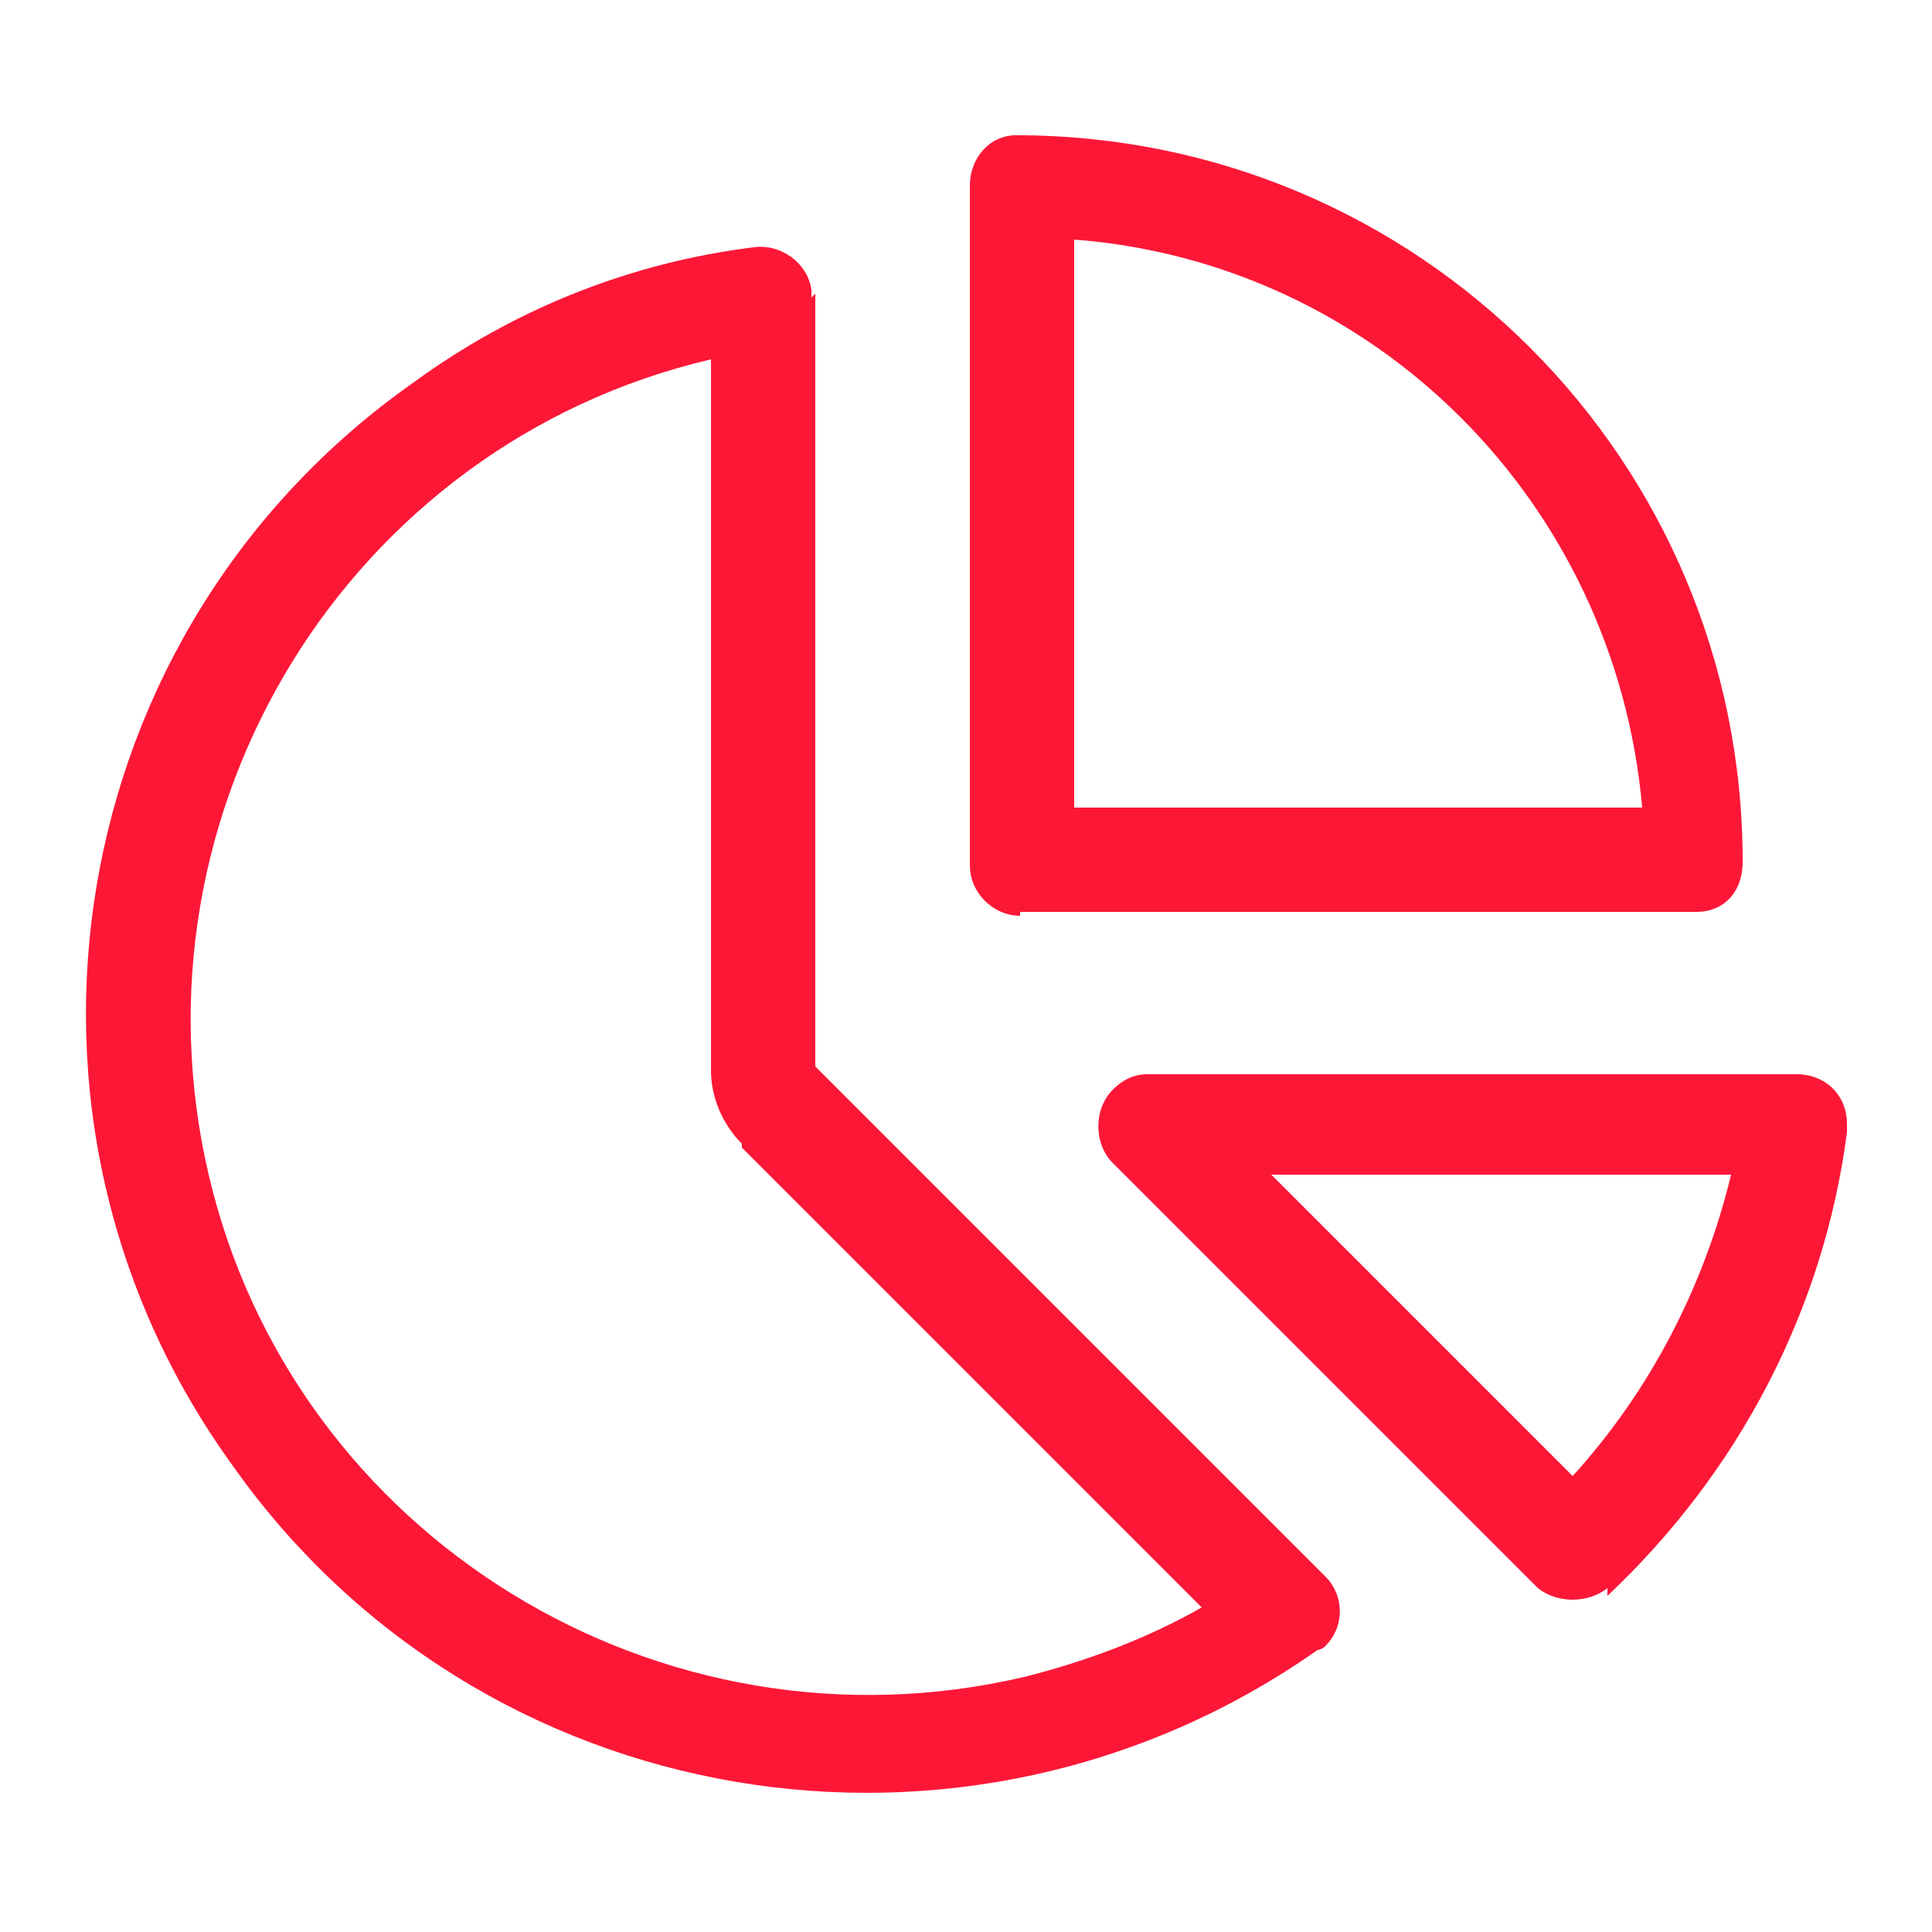
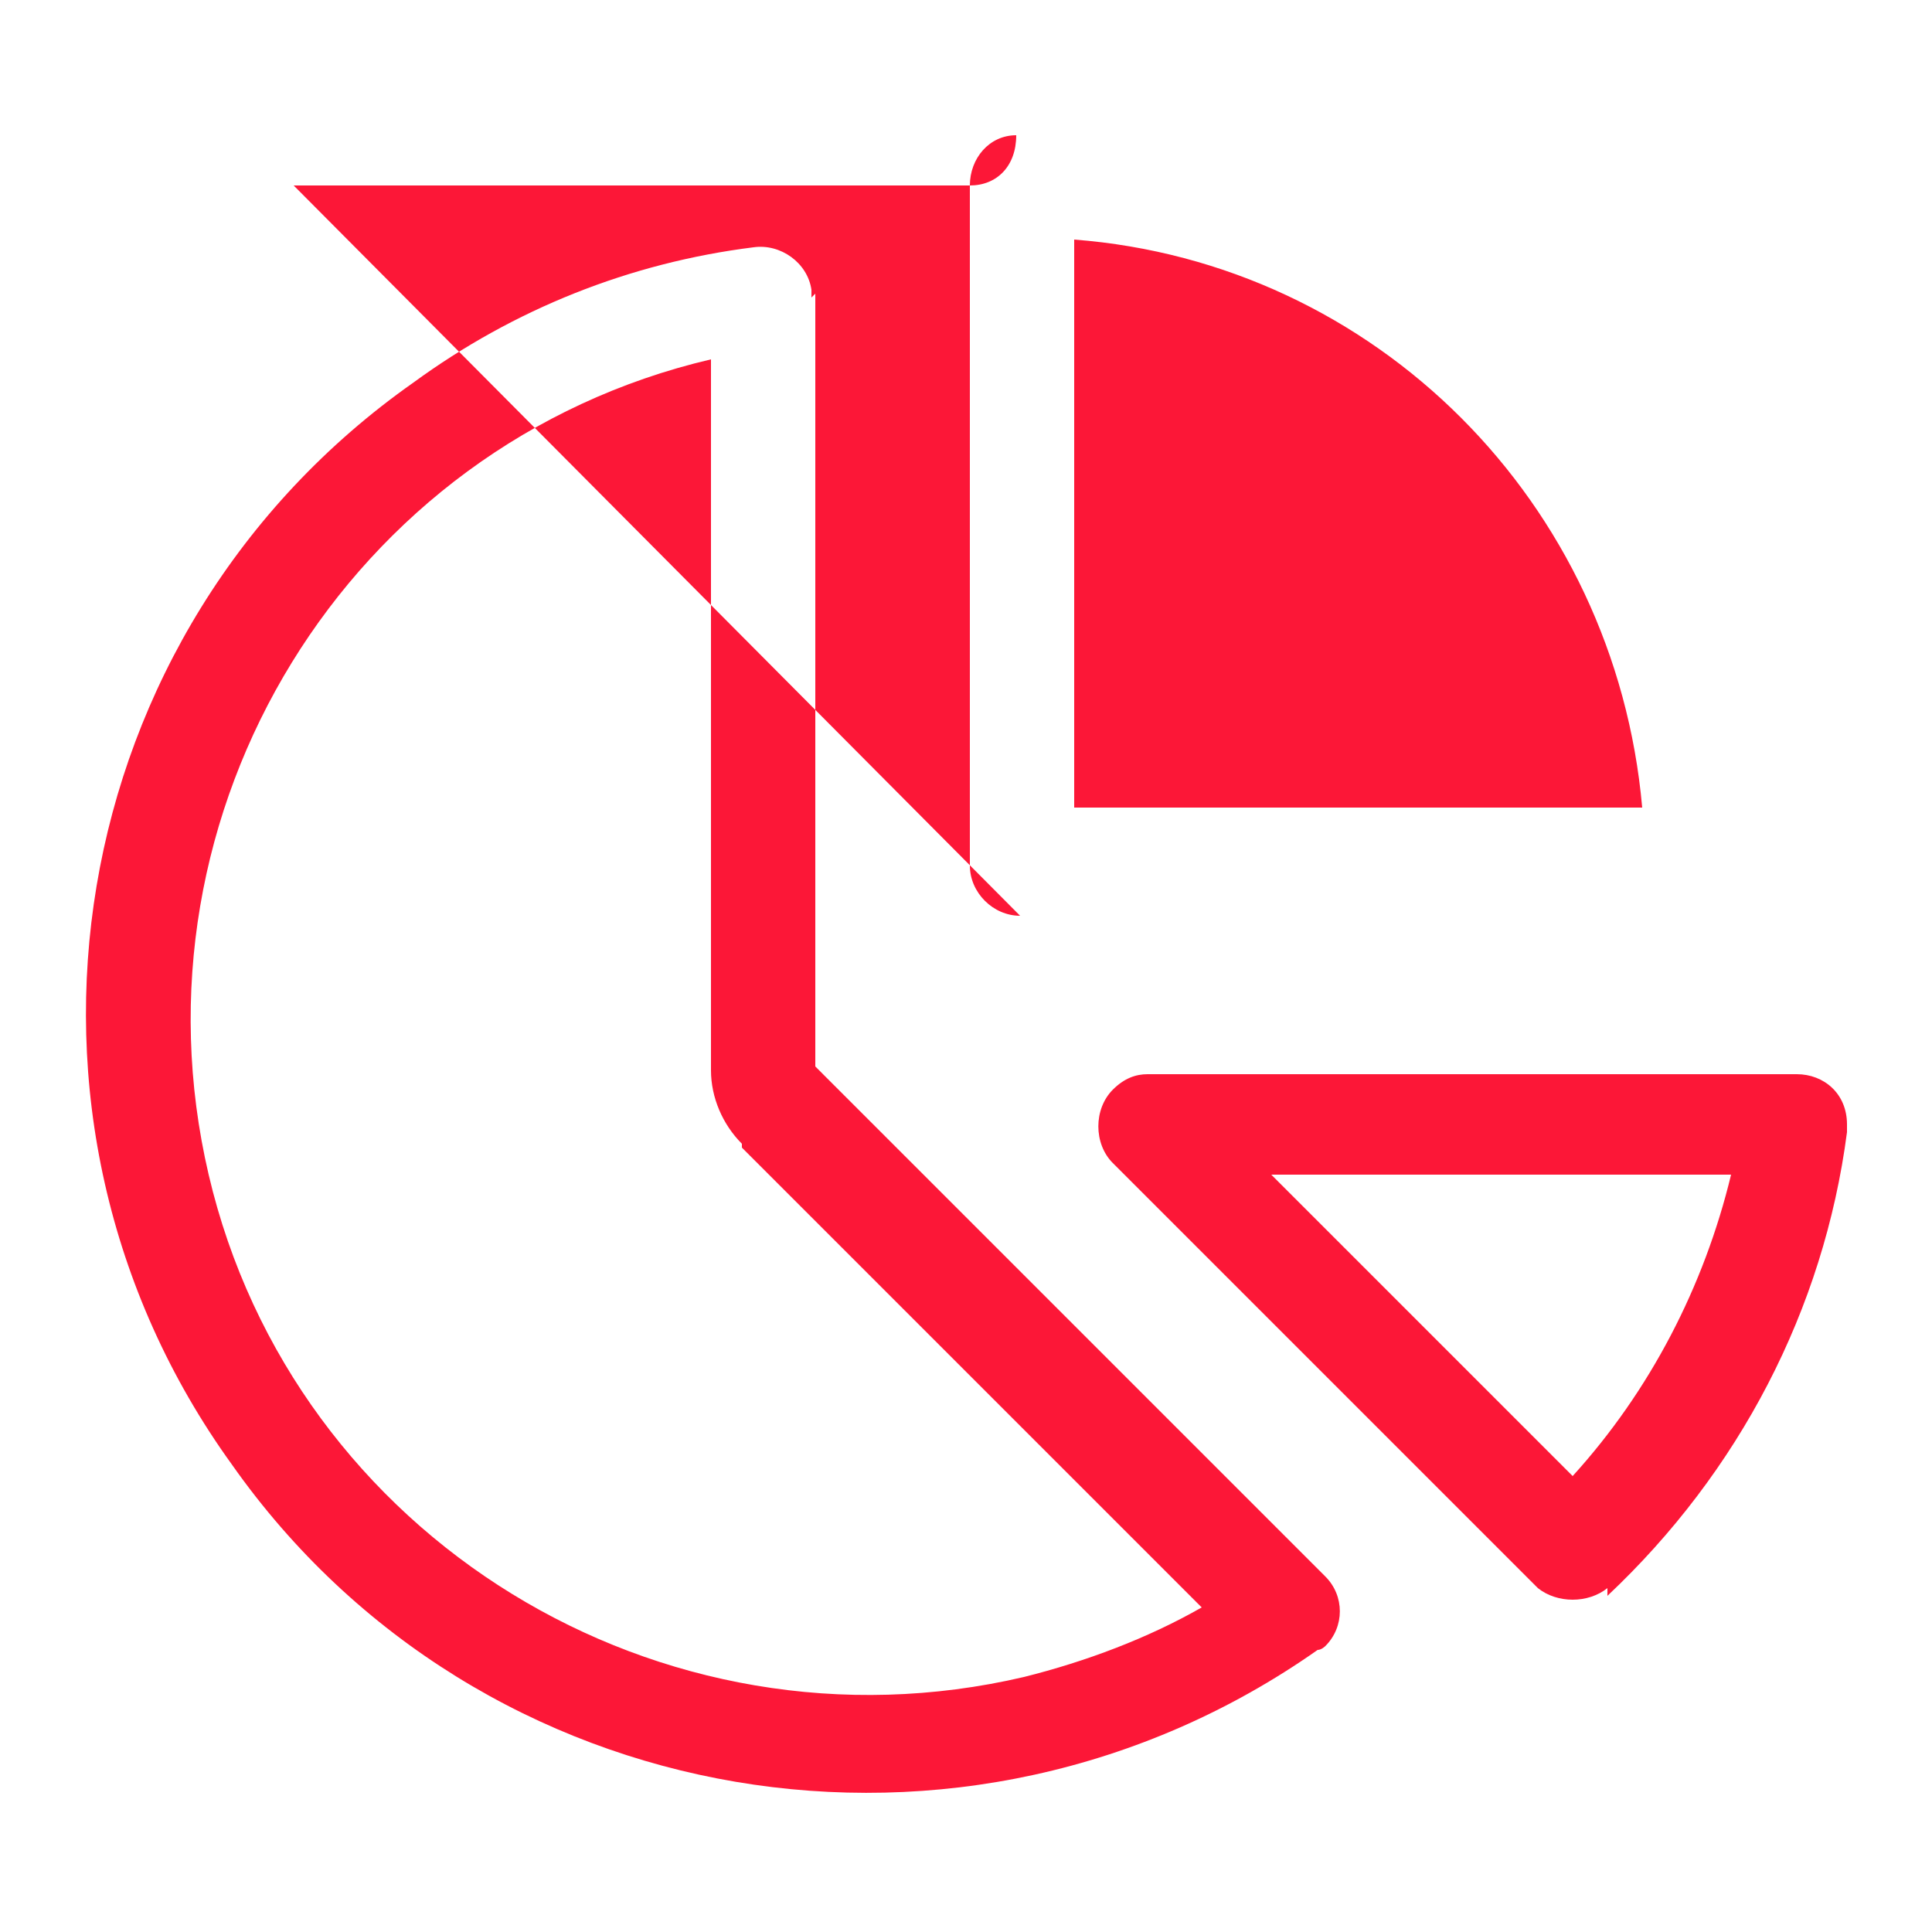
<svg xmlns="http://www.w3.org/2000/svg" viewBox="0 0 50 50" version="1.1">
  <defs>
    <style>
      .cls-1 {
        fill: #fc1737;
      }
    </style>
  </defs>
  <g>
    <g id="Layer_1">
-       <path d="M26.4,23.7c-.7,0-1.3-.6-1.3-1.3V4.8c0-.7.5-1.3,1.2-1.3h0c10.4,0,18.8,8.4,18.8,18.8h0c0,.8-.5,1.3-1.2,1.3,0,0,0,0,0,0h-17.5ZM27.8,6.2v14.7h14.7c-.7-7.9-6.9-14.1-14.7-14.7ZM21.1,7.6v20l13.2,13.2c.5.5.5,1.3,0,1.8,0,0-.1.1-.2.1-9.1,6.4-21.7,4.3-28.1-4.8C-.5,28.9,1.6,16.3,10.7,9.9c2.6-1.9,5.6-3.1,8.8-3.5.7-.1,1.4.4,1.5,1.1,0,0,0,.1,0,.2ZM19.2,29.6c-.5-.5-.8-1.2-.8-1.9V9.3c-9.4,2.2-15.2,11.7-13,21.1,2.2,9.4,11.7,15.2,21.1,13,1.6-.4,3.2-1,4.6-1.8l-11.9-11.9ZM41.6,41.1c-.5.4-1.3.4-1.8,0l-11-11c-.5-.5-.5-1.4,0-1.9.3-.3.6-.4.9-.4h16.8c.7,0,1.3.5,1.3,1.3,0,0,0,.1,0,.2-.6,4.6-2.8,8.8-6.2,12h0ZM44.8,30.4h-11.9l7.8,7.8c2-2.2,3.4-4.9,4.1-7.8h0Z" class="cls-1" id="chart-pie" />
+       <path d="M26.4,23.7c-.7,0-1.3-.6-1.3-1.3V4.8c0-.7.5-1.3,1.2-1.3h0h0c0,.8-.5,1.3-1.2,1.3,0,0,0,0,0,0h-17.5ZM27.8,6.2v14.7h14.7c-.7-7.9-6.9-14.1-14.7-14.7ZM21.1,7.6v20l13.2,13.2c.5.5.5,1.3,0,1.8,0,0-.1.1-.2.1-9.1,6.4-21.7,4.3-28.1-4.8C-.5,28.9,1.6,16.3,10.7,9.9c2.6-1.9,5.6-3.1,8.8-3.5.7-.1,1.4.4,1.5,1.1,0,0,0,.1,0,.2ZM19.2,29.6c-.5-.5-.8-1.2-.8-1.9V9.3c-9.4,2.2-15.2,11.7-13,21.1,2.2,9.4,11.7,15.2,21.1,13,1.6-.4,3.2-1,4.6-1.8l-11.9-11.9ZM41.6,41.1c-.5.4-1.3.4-1.8,0l-11-11c-.5-.5-.5-1.4,0-1.9.3-.3.6-.4.9-.4h16.8c.7,0,1.3.5,1.3,1.3,0,0,0,.1,0,.2-.6,4.6-2.8,8.8-6.2,12h0ZM44.8,30.4h-11.9l7.8,7.8c2-2.2,3.4-4.9,4.1-7.8h0Z" class="cls-1" id="chart-pie" />
    </g>
  </g>
</svg>